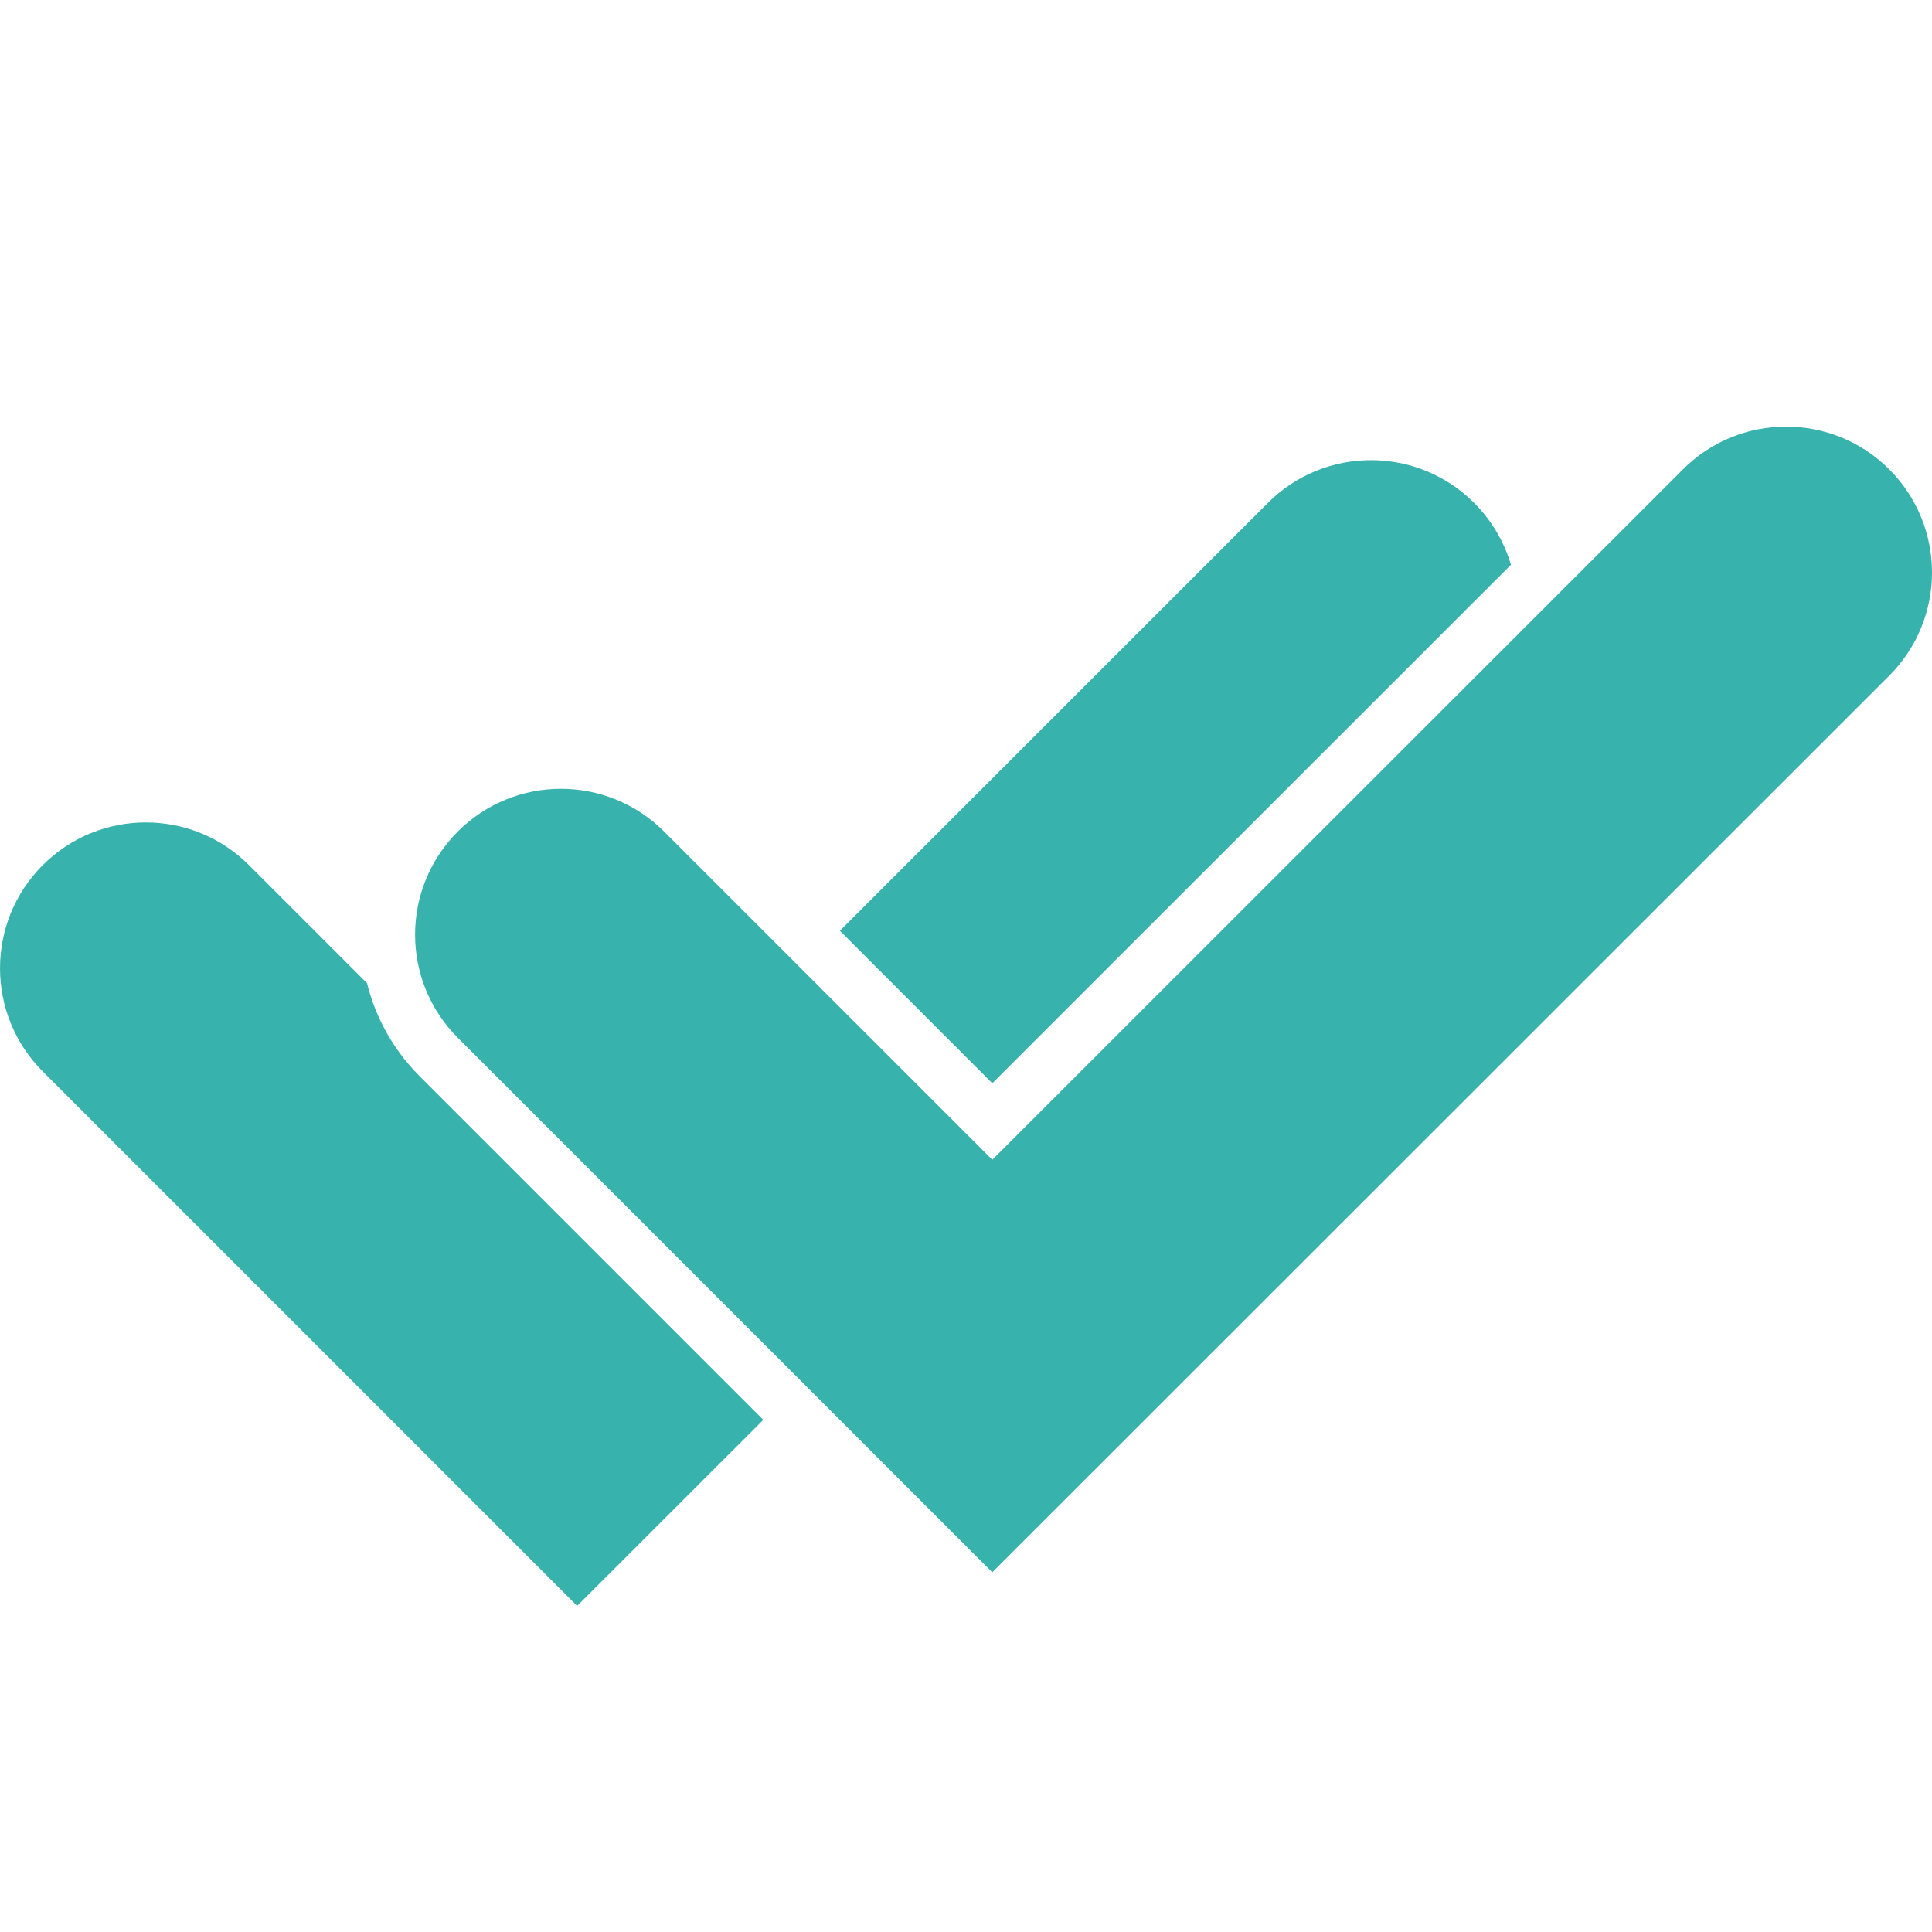
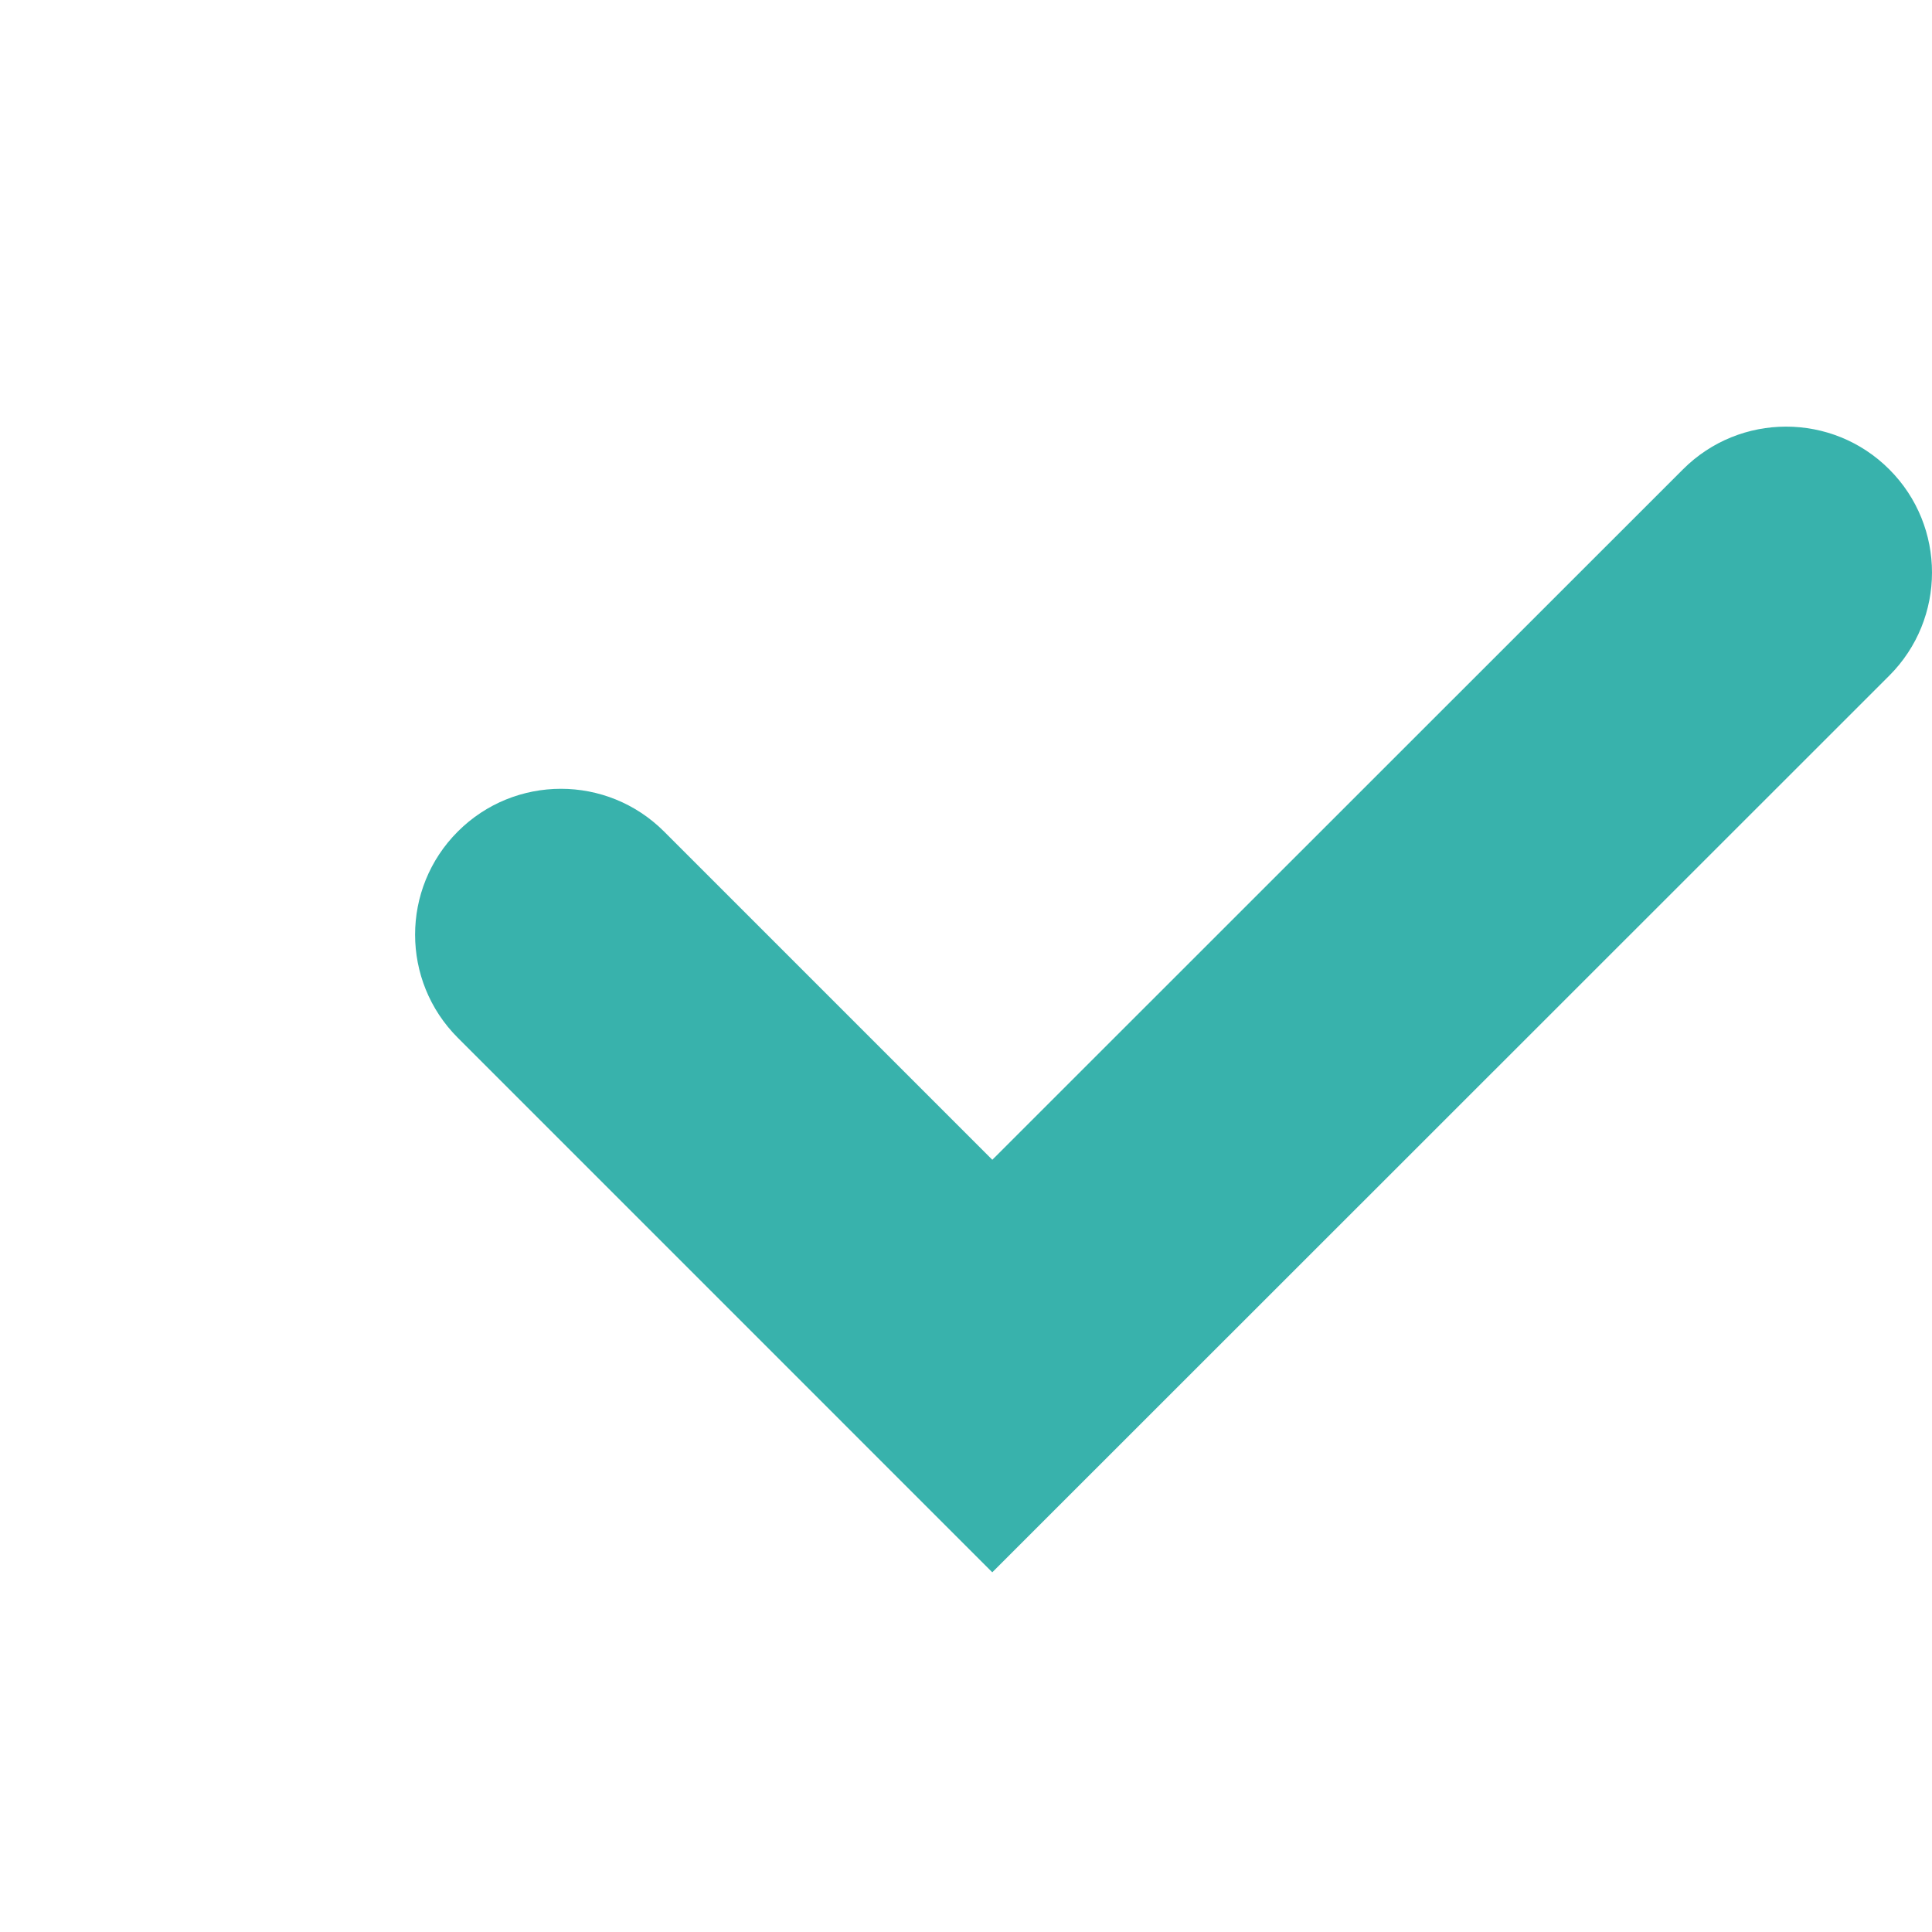
<svg xmlns="http://www.w3.org/2000/svg" version="1.1" id="Layer_1" x="0px" y="0px" viewBox="0 0 500 500" style="enable-background:new 0 0 500 500;" xml:space="preserve" fill="#38B2AC">
  <g>
    <g>
-       <path d="M256.81,280.35l134.22-134.18c-1.72-5.86-4.89-11.39-9.52-16.02c-14.74-14.74-38.64-14.75-53.38-0.01L217.36,240.89    L256.81,280.35z" />
-     </g>
+       </g>
    <g>
-       <path d="M108.58,278.49c-6.88-6.88-11.4-15.22-13.59-24.04l-30.55-30.55c-14.74-14.74-38.64-14.74-53.38,0    c-14.74,14.74-14.74,38.64,0,53.38L149.37,415.6l48.17-48.15L108.58,278.49z" />
-     </g>
+       </g>
  </g>
  <path d="M462.25,110.41c-9.66,0-19.32,3.68-26.69,11.05L256.81,300.15l-84.95-84.95c-7.37-7.37-17.03-11.06-26.69-11.06  c-9.66,0-19.32,3.69-26.69,11.06c-14.74,14.74-14.74,38.64,0,53.38L256.8,406.91l232.14-232.05c14.74-14.74,14.75-38.64,0.01-53.38  C481.58,114.1,471.92,110.41,462.25,110.41z" />
</svg>